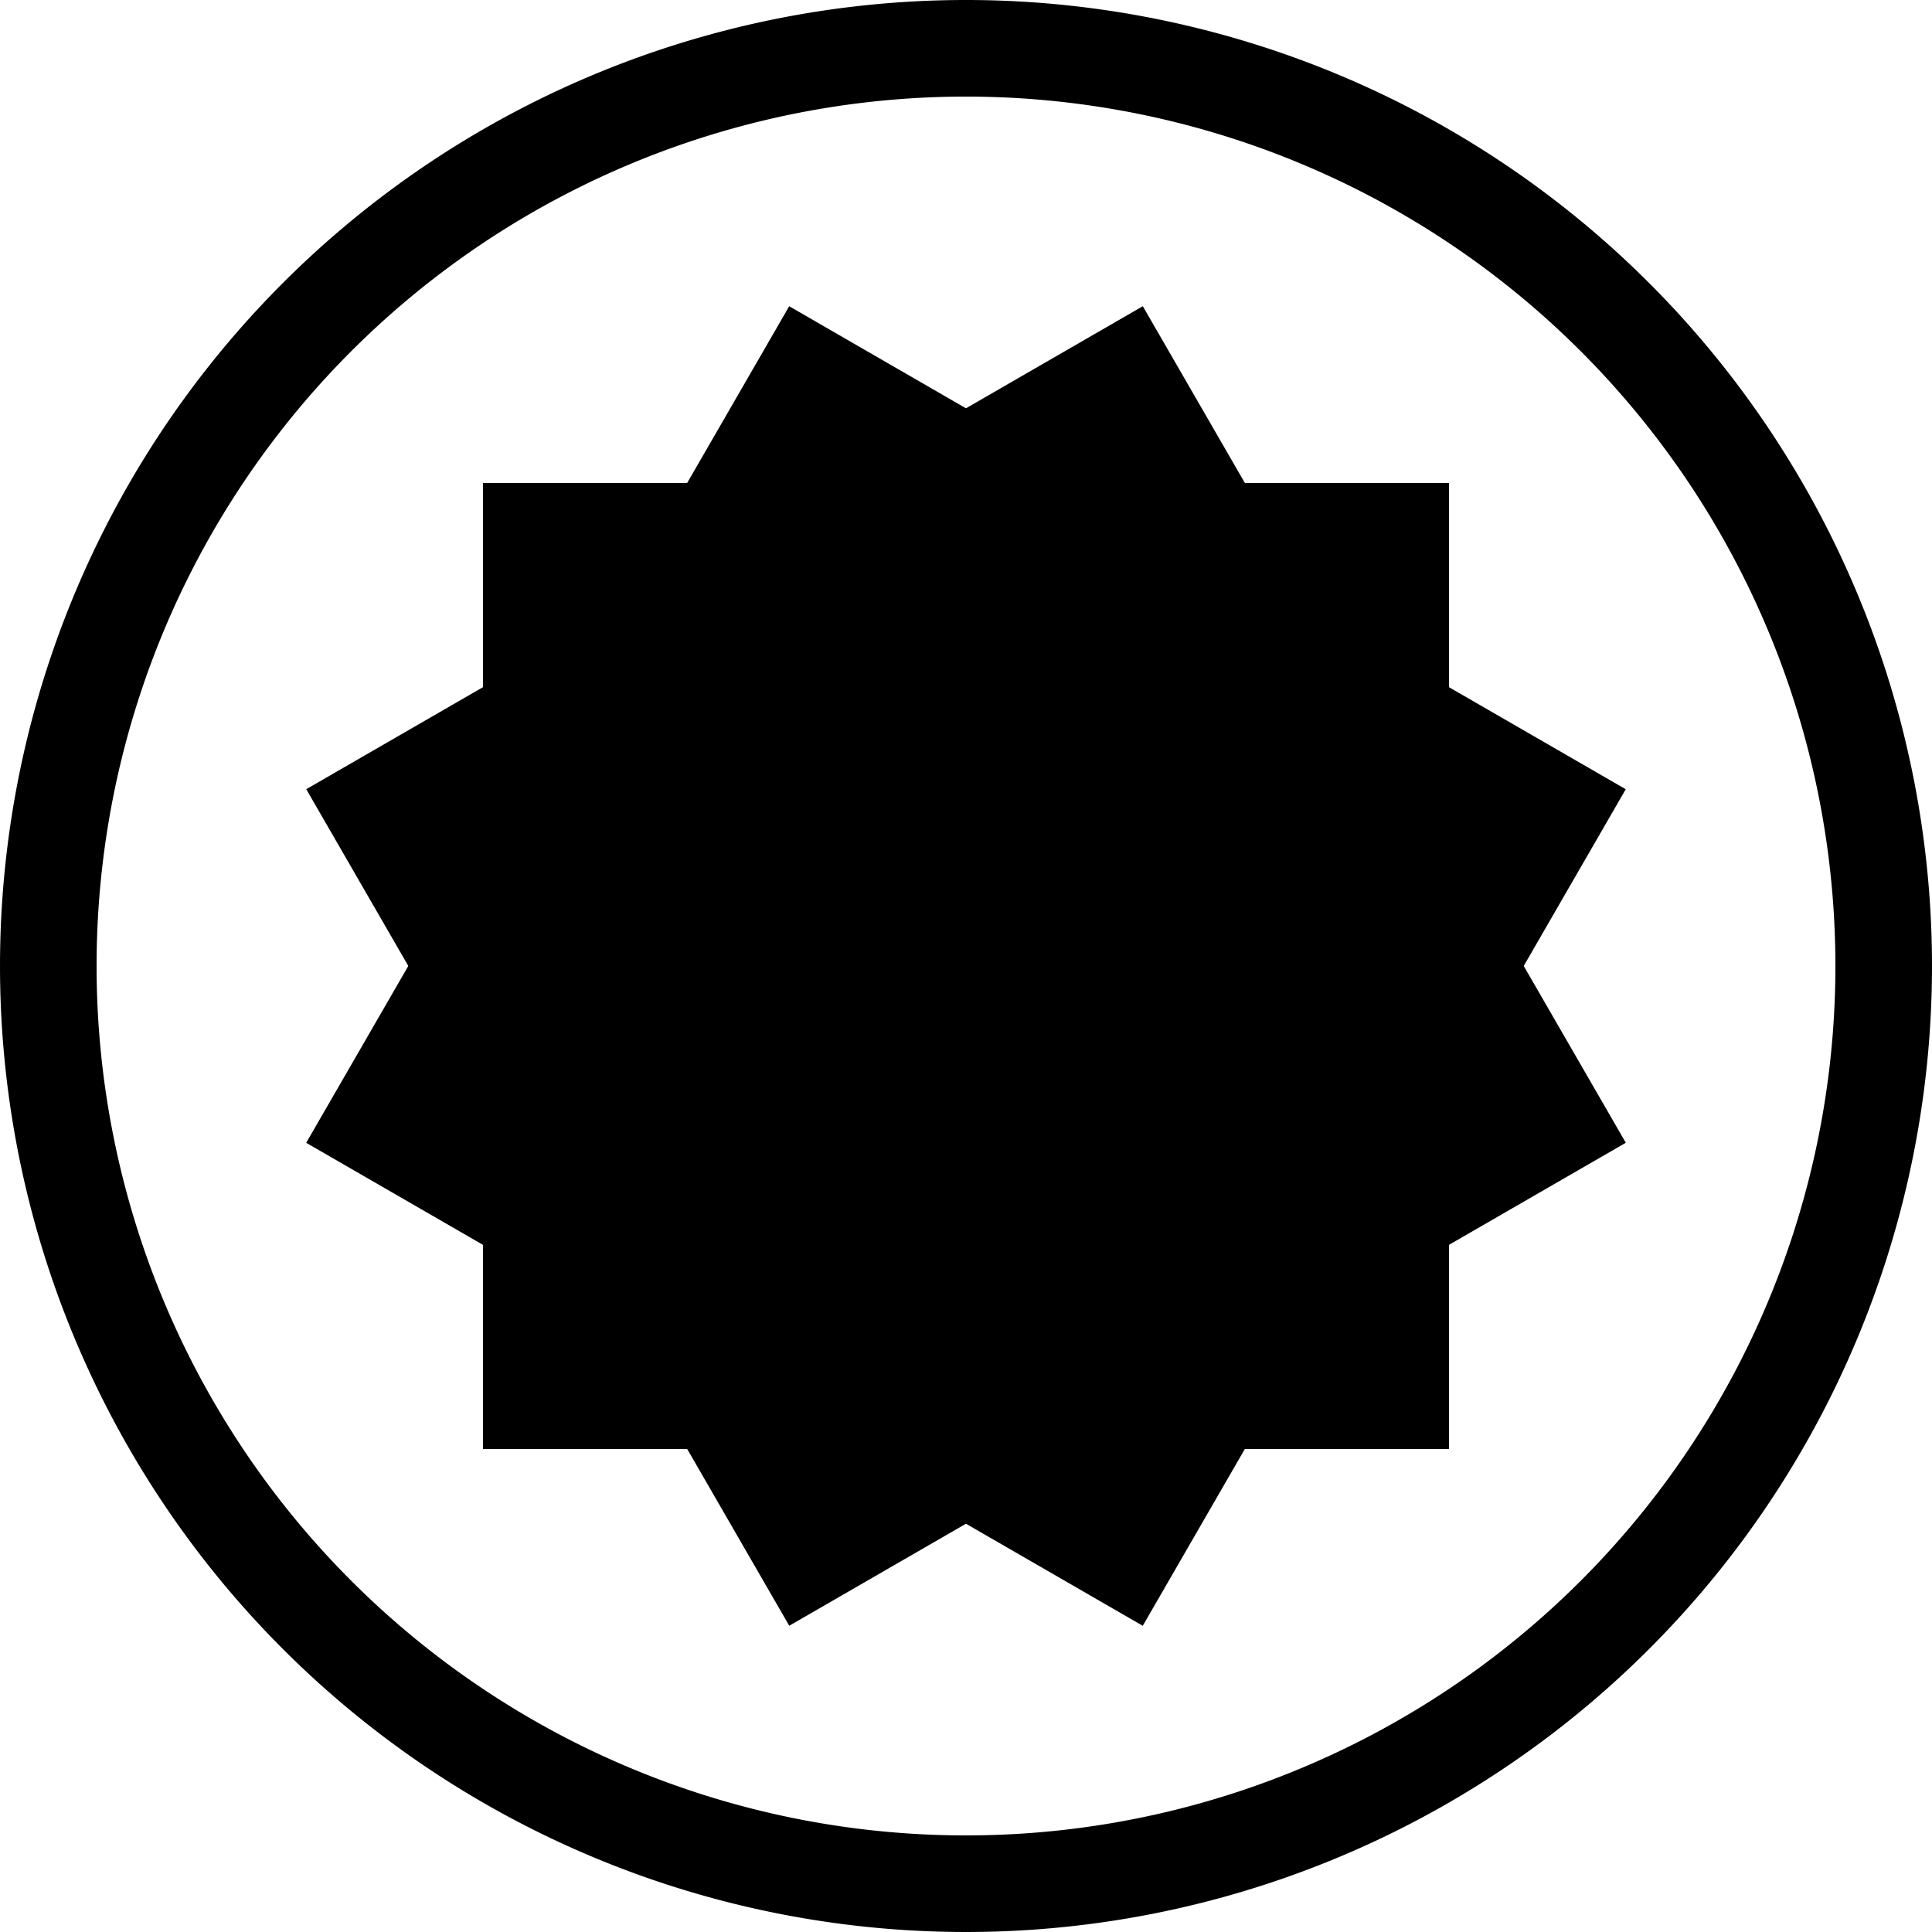
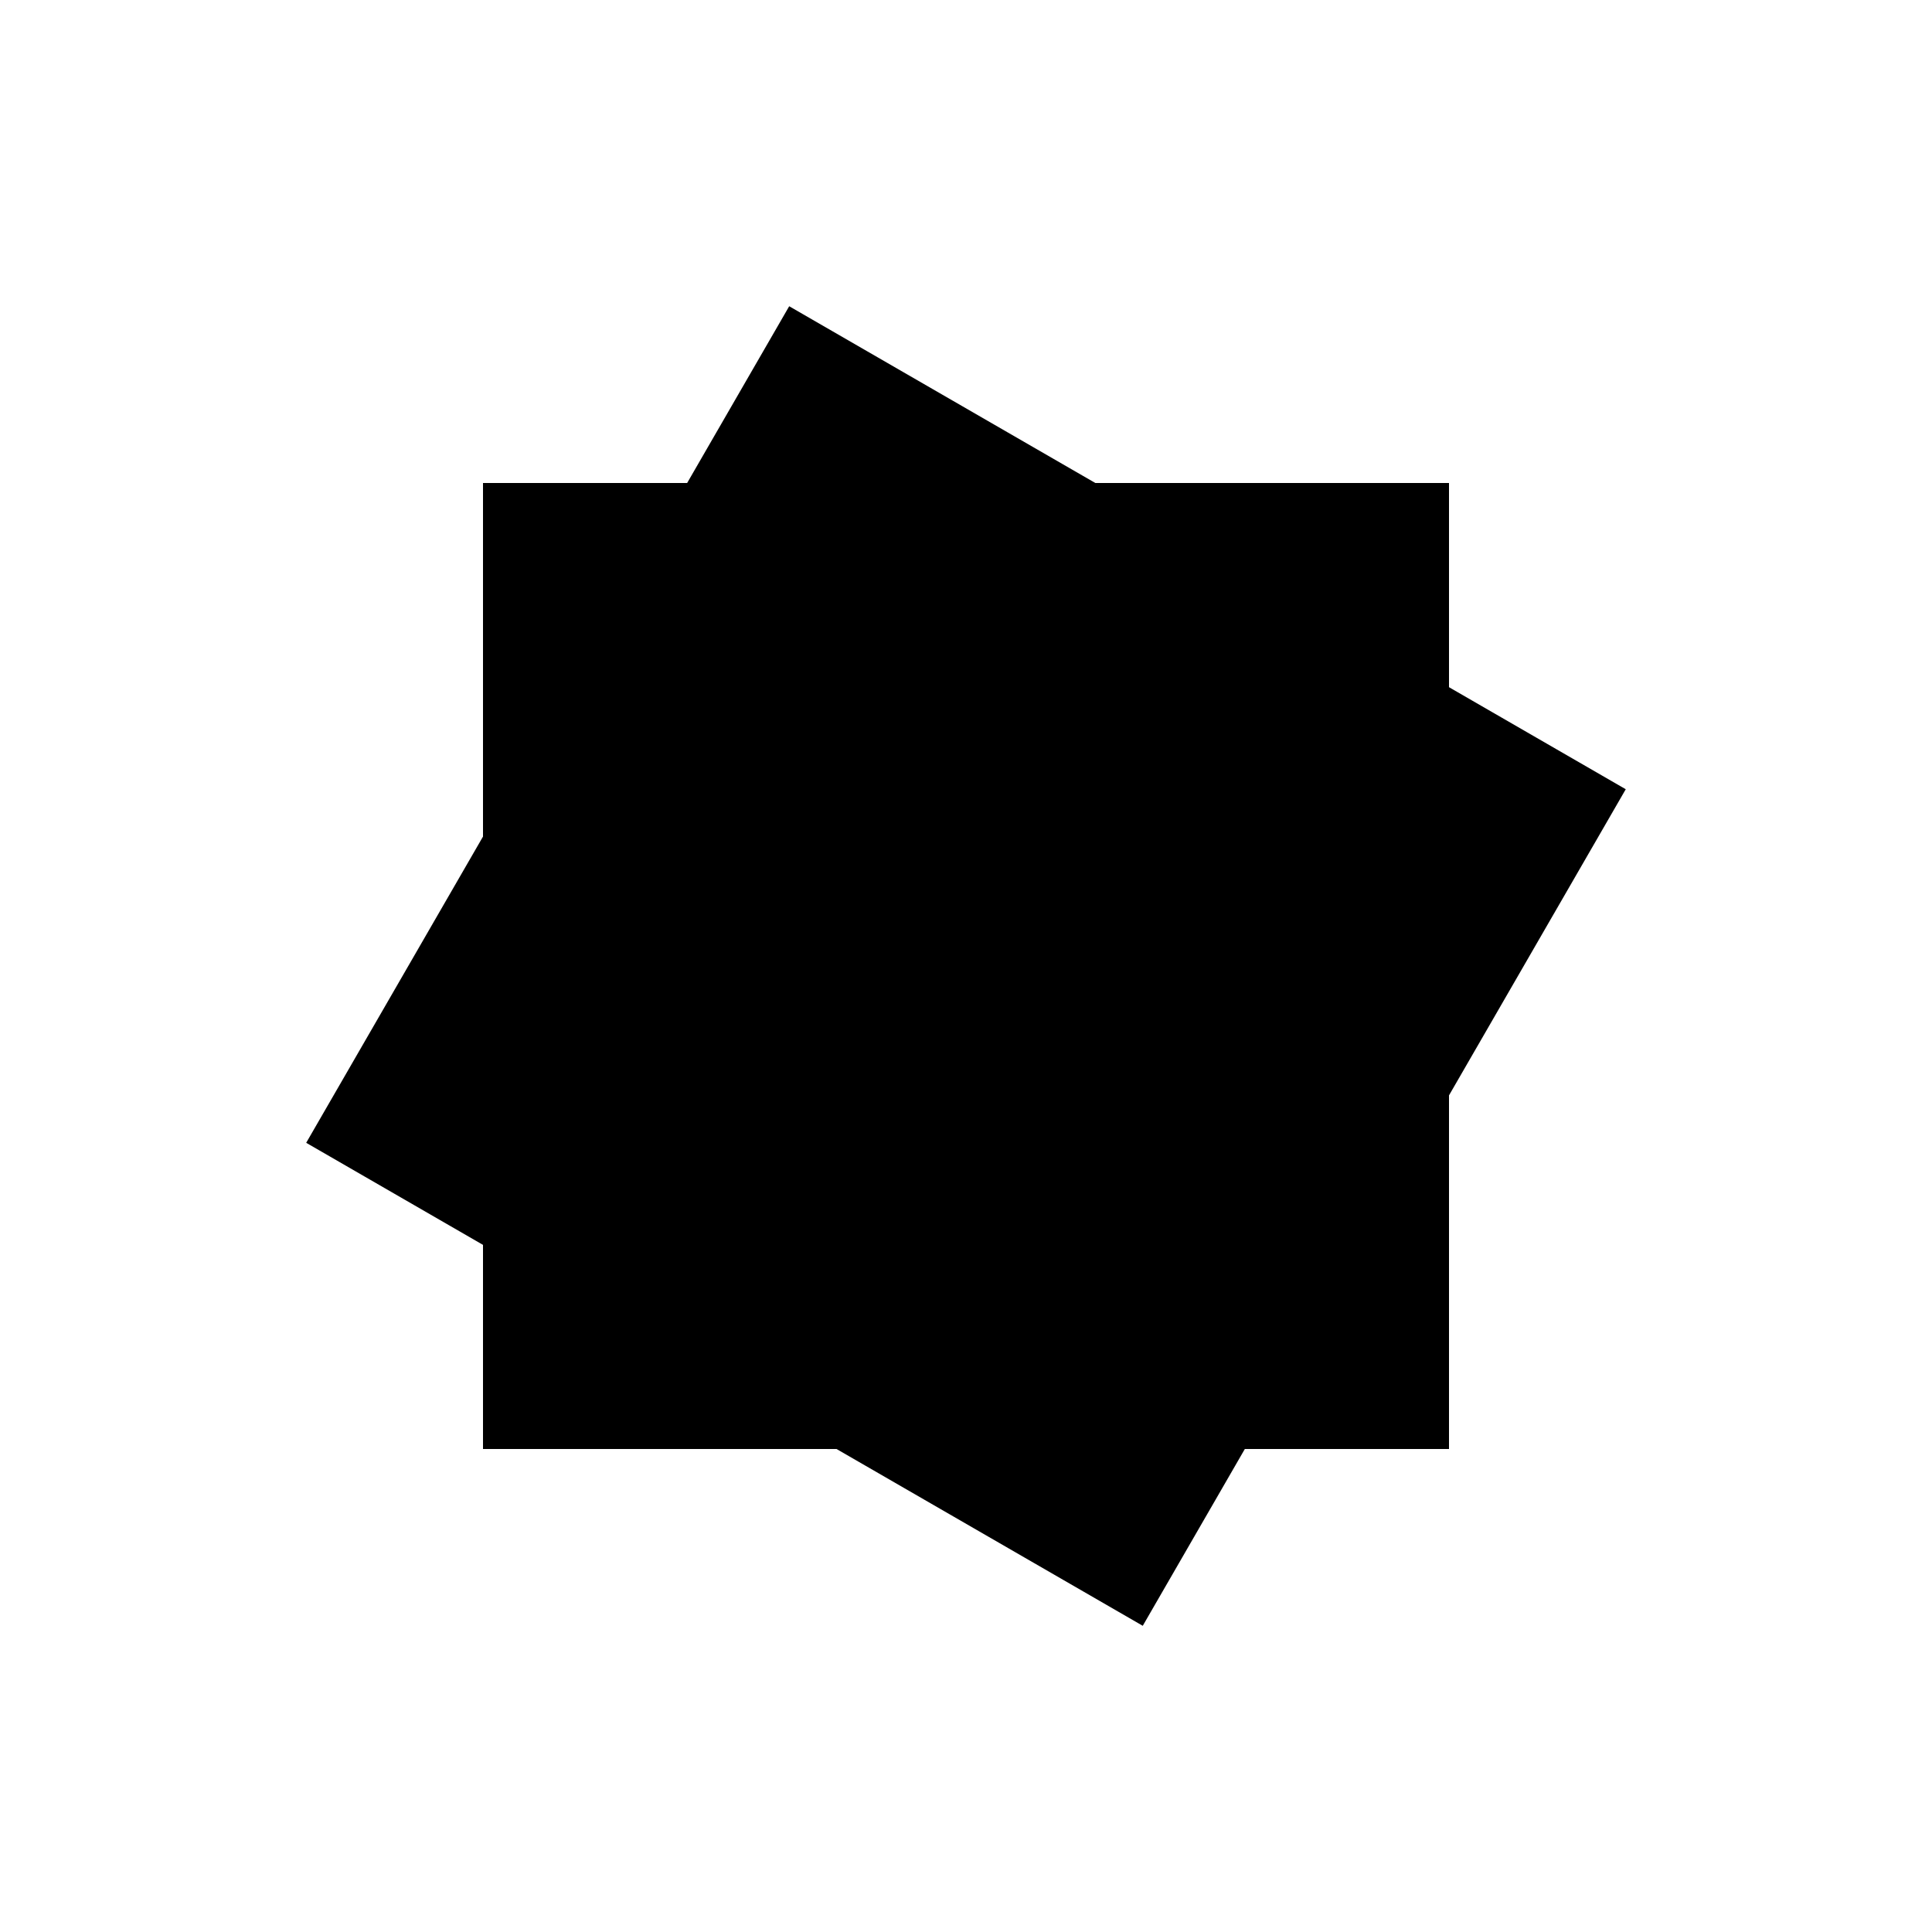
<svg xmlns="http://www.w3.org/2000/svg" xmlns:ns1="http://sodipodi.sourceforge.net/DTD/sodipodi-0.dtd" xmlns:ns2="http://www.inkscape.org/namespaces/inkscape" width="40" height="40" id="svg3295" ns1:version="0.32" ns2:version="0.46" version="1.0" ns1:docname="Screw Head - Triple Square.svg" ns2:output_extension="org.inkscape.output.svg.inkscape">
  <defs id="defs3297">
    <ns2:perspective ns1:type="inkscape:persp3d" ns2:vp_x="0 : 526.18109 : 1" ns2:vp_y="0 : 1000 : 0" ns2:vp_z="744.09448 : 526.18109 : 1" ns2:persp3d-origin="372.04724 : 350.78739 : 1" id="perspective3303" />
  </defs>
  <ns1:namedview id="base" pagecolor="#ffffff" bordercolor="#666666" borderopacity="1.0" gridtolerance="10000" guidetolerance="10" objecttolerance="10" ns2:pageopacity="0.0" ns2:pageshadow="2" ns2:zoom="8" ns2:cx="5.3237822" ns2:cy="19.09023" ns2:document-units="px" ns2:current-layer="layer1" showgrid="true" ns2:window-width="1399" ns2:window-height="874" ns2:window-x="37" ns2:window-y="-4">
    <ns2:grid type="xygrid" id="grid3305" visible="true" enabled="true" />
  </ns1:namedview>
  <g ns2:label="Layer 1" ns2:groupmode="layer" id="layer1">
-     <path ns1:type="arc" style="opacity:1;fill:none;fill-opacity:1;stroke:#000000;stroke-width:2.105;stroke-linecap:square;stroke-linejoin:miter;stroke-miterlimit:4;stroke-dasharray:none;stroke-dashoffset:0;stroke-opacity:1" id="path3307" ns1:cx="20" ns1:cy="20" ns1:rx="20" ns1:ry="20" d="M 40,20 A 20,20 0 1 1 0,20 A 20,20 0 1 1 40,20 z" transform="matrix(0.95,0,0,0.95,1,1)" />
-     <rect style="opacity:1;fill:#000000;fill-opacity:1;stroke:none;stroke-width:2;stroke-linecap:square;stroke-linejoin:miter;stroke-miterlimit:4;stroke-dasharray:none;stroke-dashoffset:0;stroke-opacity:1" id="rect3527" width="20" height="20" x="-37.321" y="-2.679" transform="matrix(-0.5,-0.866,0.866,-0.5,0,0)" />
    <rect y="17.321" x="-17.321" height="20" width="20" id="rect3529" style="opacity:1;fill:#000000;fill-opacity:1;stroke:none;stroke-width:2;stroke-linecap:square;stroke-linejoin:miter;stroke-miterlimit:4;stroke-dasharray:none;stroke-dashoffset:0;stroke-opacity:1" transform="matrix(0.5,-0.866,0.866,0.5,0,0)" />
    <rect transform="scale(-1,-1)" y="-30" x="-30" height="20" width="20" id="rect3531" style="opacity:1;fill:#000000;fill-opacity:1;stroke:none;stroke-width:2;stroke-linecap:square;stroke-linejoin:miter;stroke-miterlimit:4;stroke-dasharray:none;stroke-dashoffset:0;stroke-opacity:1" />
  </g>
</svg>